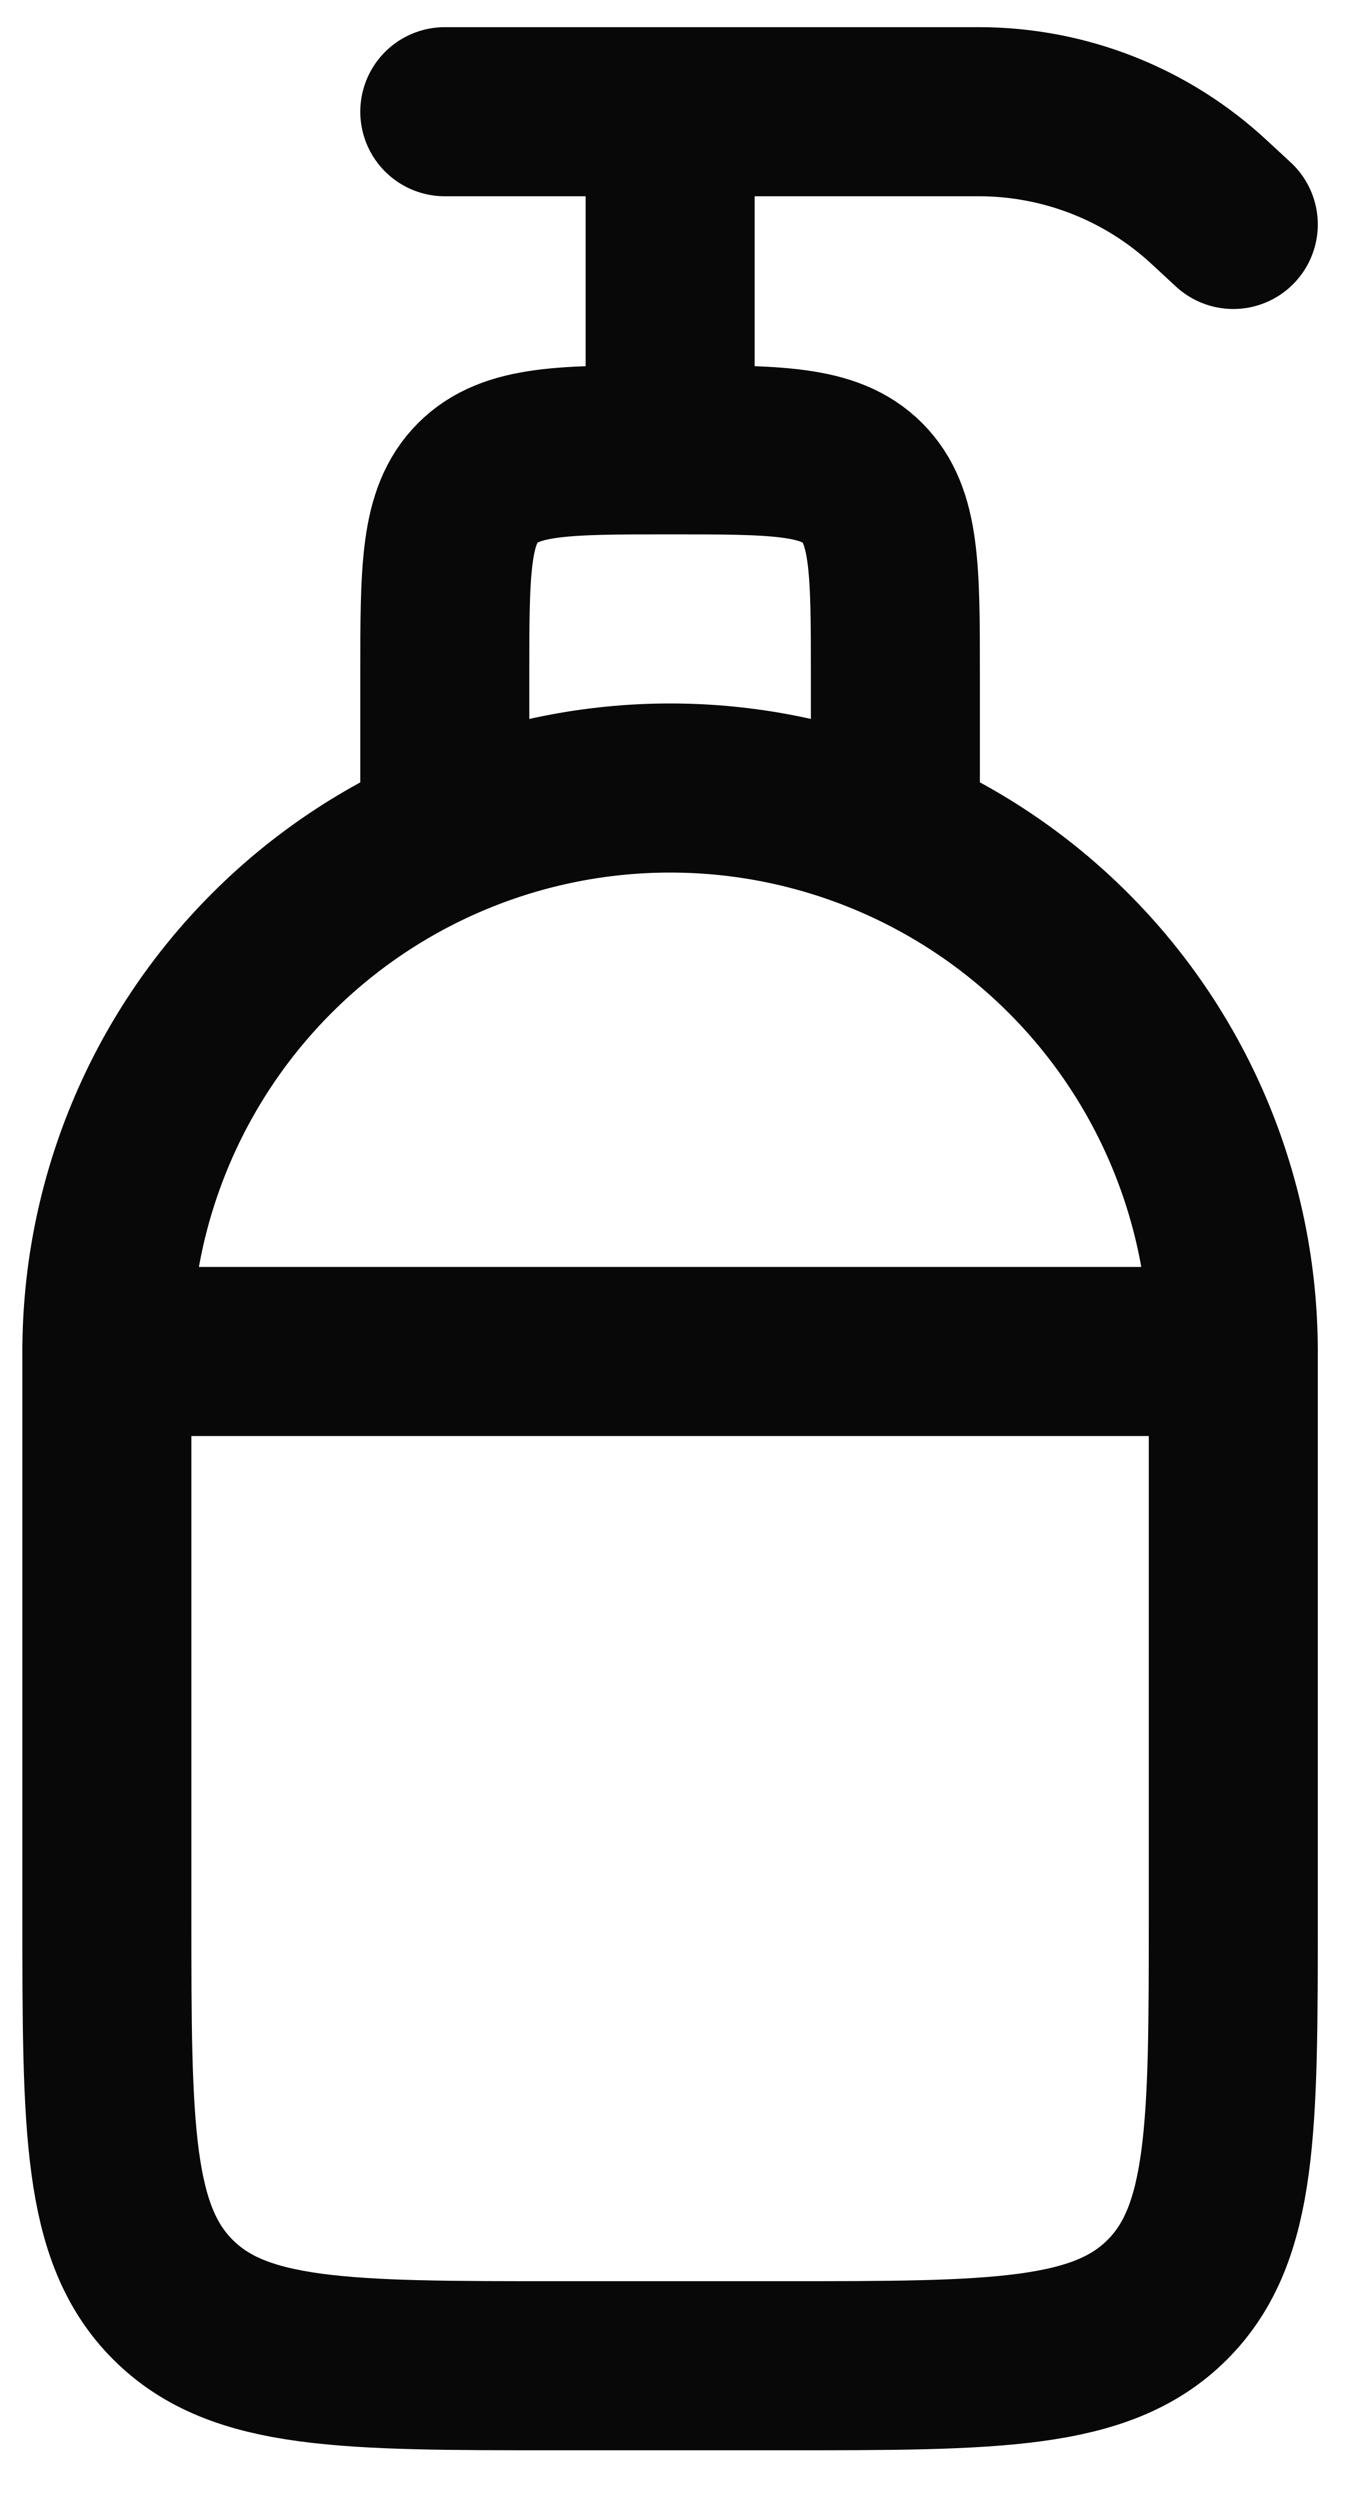
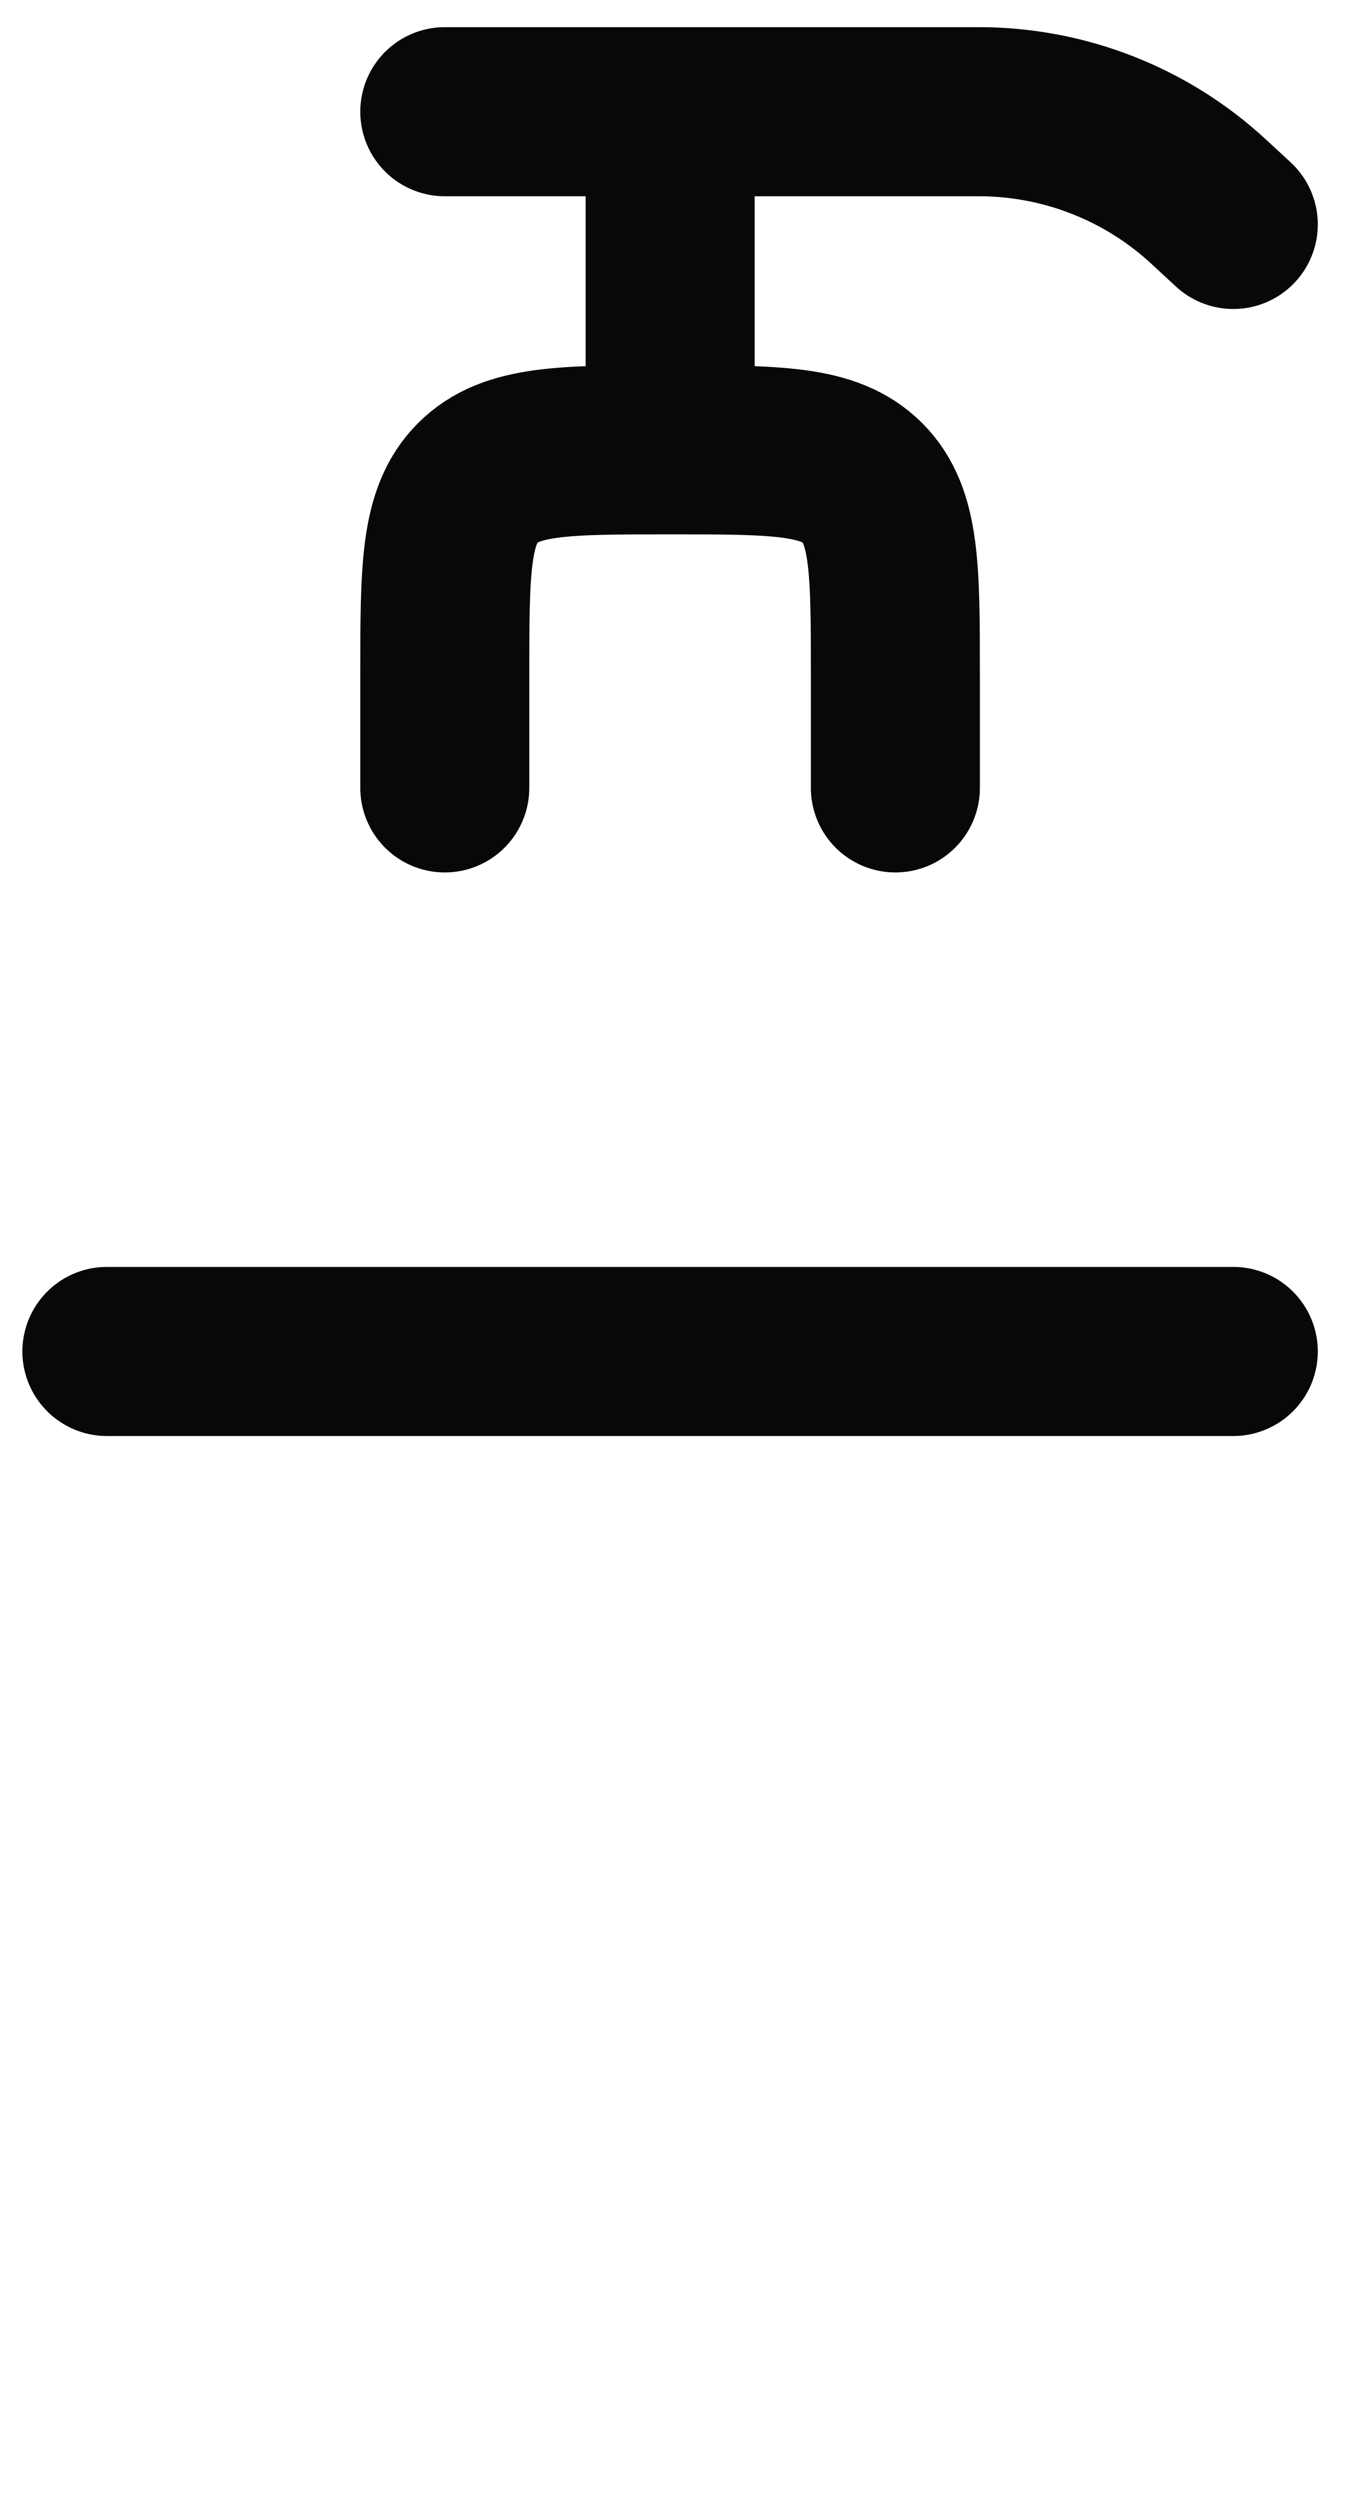
<svg xmlns="http://www.w3.org/2000/svg" width="12" height="22" viewBox="0 0 12 22" fill="none">
-   <path d="M0.941 11.892C0.941 10.577 1.464 9.316 2.394 8.386C3.324 7.456 4.585 6.934 5.9 6.934C7.215 6.934 8.476 7.456 9.406 8.386C10.336 9.316 10.858 10.577 10.858 11.892V16.85C10.858 18.721 10.858 19.655 10.277 20.236C9.696 20.817 8.762 20.817 6.891 20.817H4.908C3.038 20.817 2.104 20.817 1.523 20.236C0.941 19.655 0.941 18.721 0.941 16.85V11.892Z" stroke="#080808" stroke-width="1.488" stroke-linecap="round" stroke-linejoin="round" />
-   <path d="M3.916 6.933V5.942C3.916 5.007 3.916 4.54 4.207 4.249C4.498 3.958 4.965 3.958 5.9 3.958M5.9 3.958C6.835 3.958 7.302 3.958 7.593 4.249C7.883 4.54 7.883 5.007 7.883 5.942V6.933M5.9 3.958V0.983M5.9 0.983H3.916M5.9 0.983H8.622C9.373 0.984 10.096 1.268 10.646 1.779L10.858 1.975M0.941 11.892H10.858" stroke="#080808" stroke-width="1.488" stroke-linecap="round" stroke-linejoin="round" />
+   <path d="M3.916 6.933V5.942C3.916 5.007 3.916 4.54 4.207 4.249C4.498 3.958 4.965 3.958 5.9 3.958M5.9 3.958C6.835 3.958 7.302 3.958 7.593 4.249C7.883 4.54 7.883 5.007 7.883 5.942V6.933M5.9 3.958V0.983M5.9 0.983H3.916H8.622C9.373 0.984 10.096 1.268 10.646 1.779L10.858 1.975M0.941 11.892H10.858" stroke="#080808" stroke-width="1.488" stroke-linecap="round" stroke-linejoin="round" />
</svg>